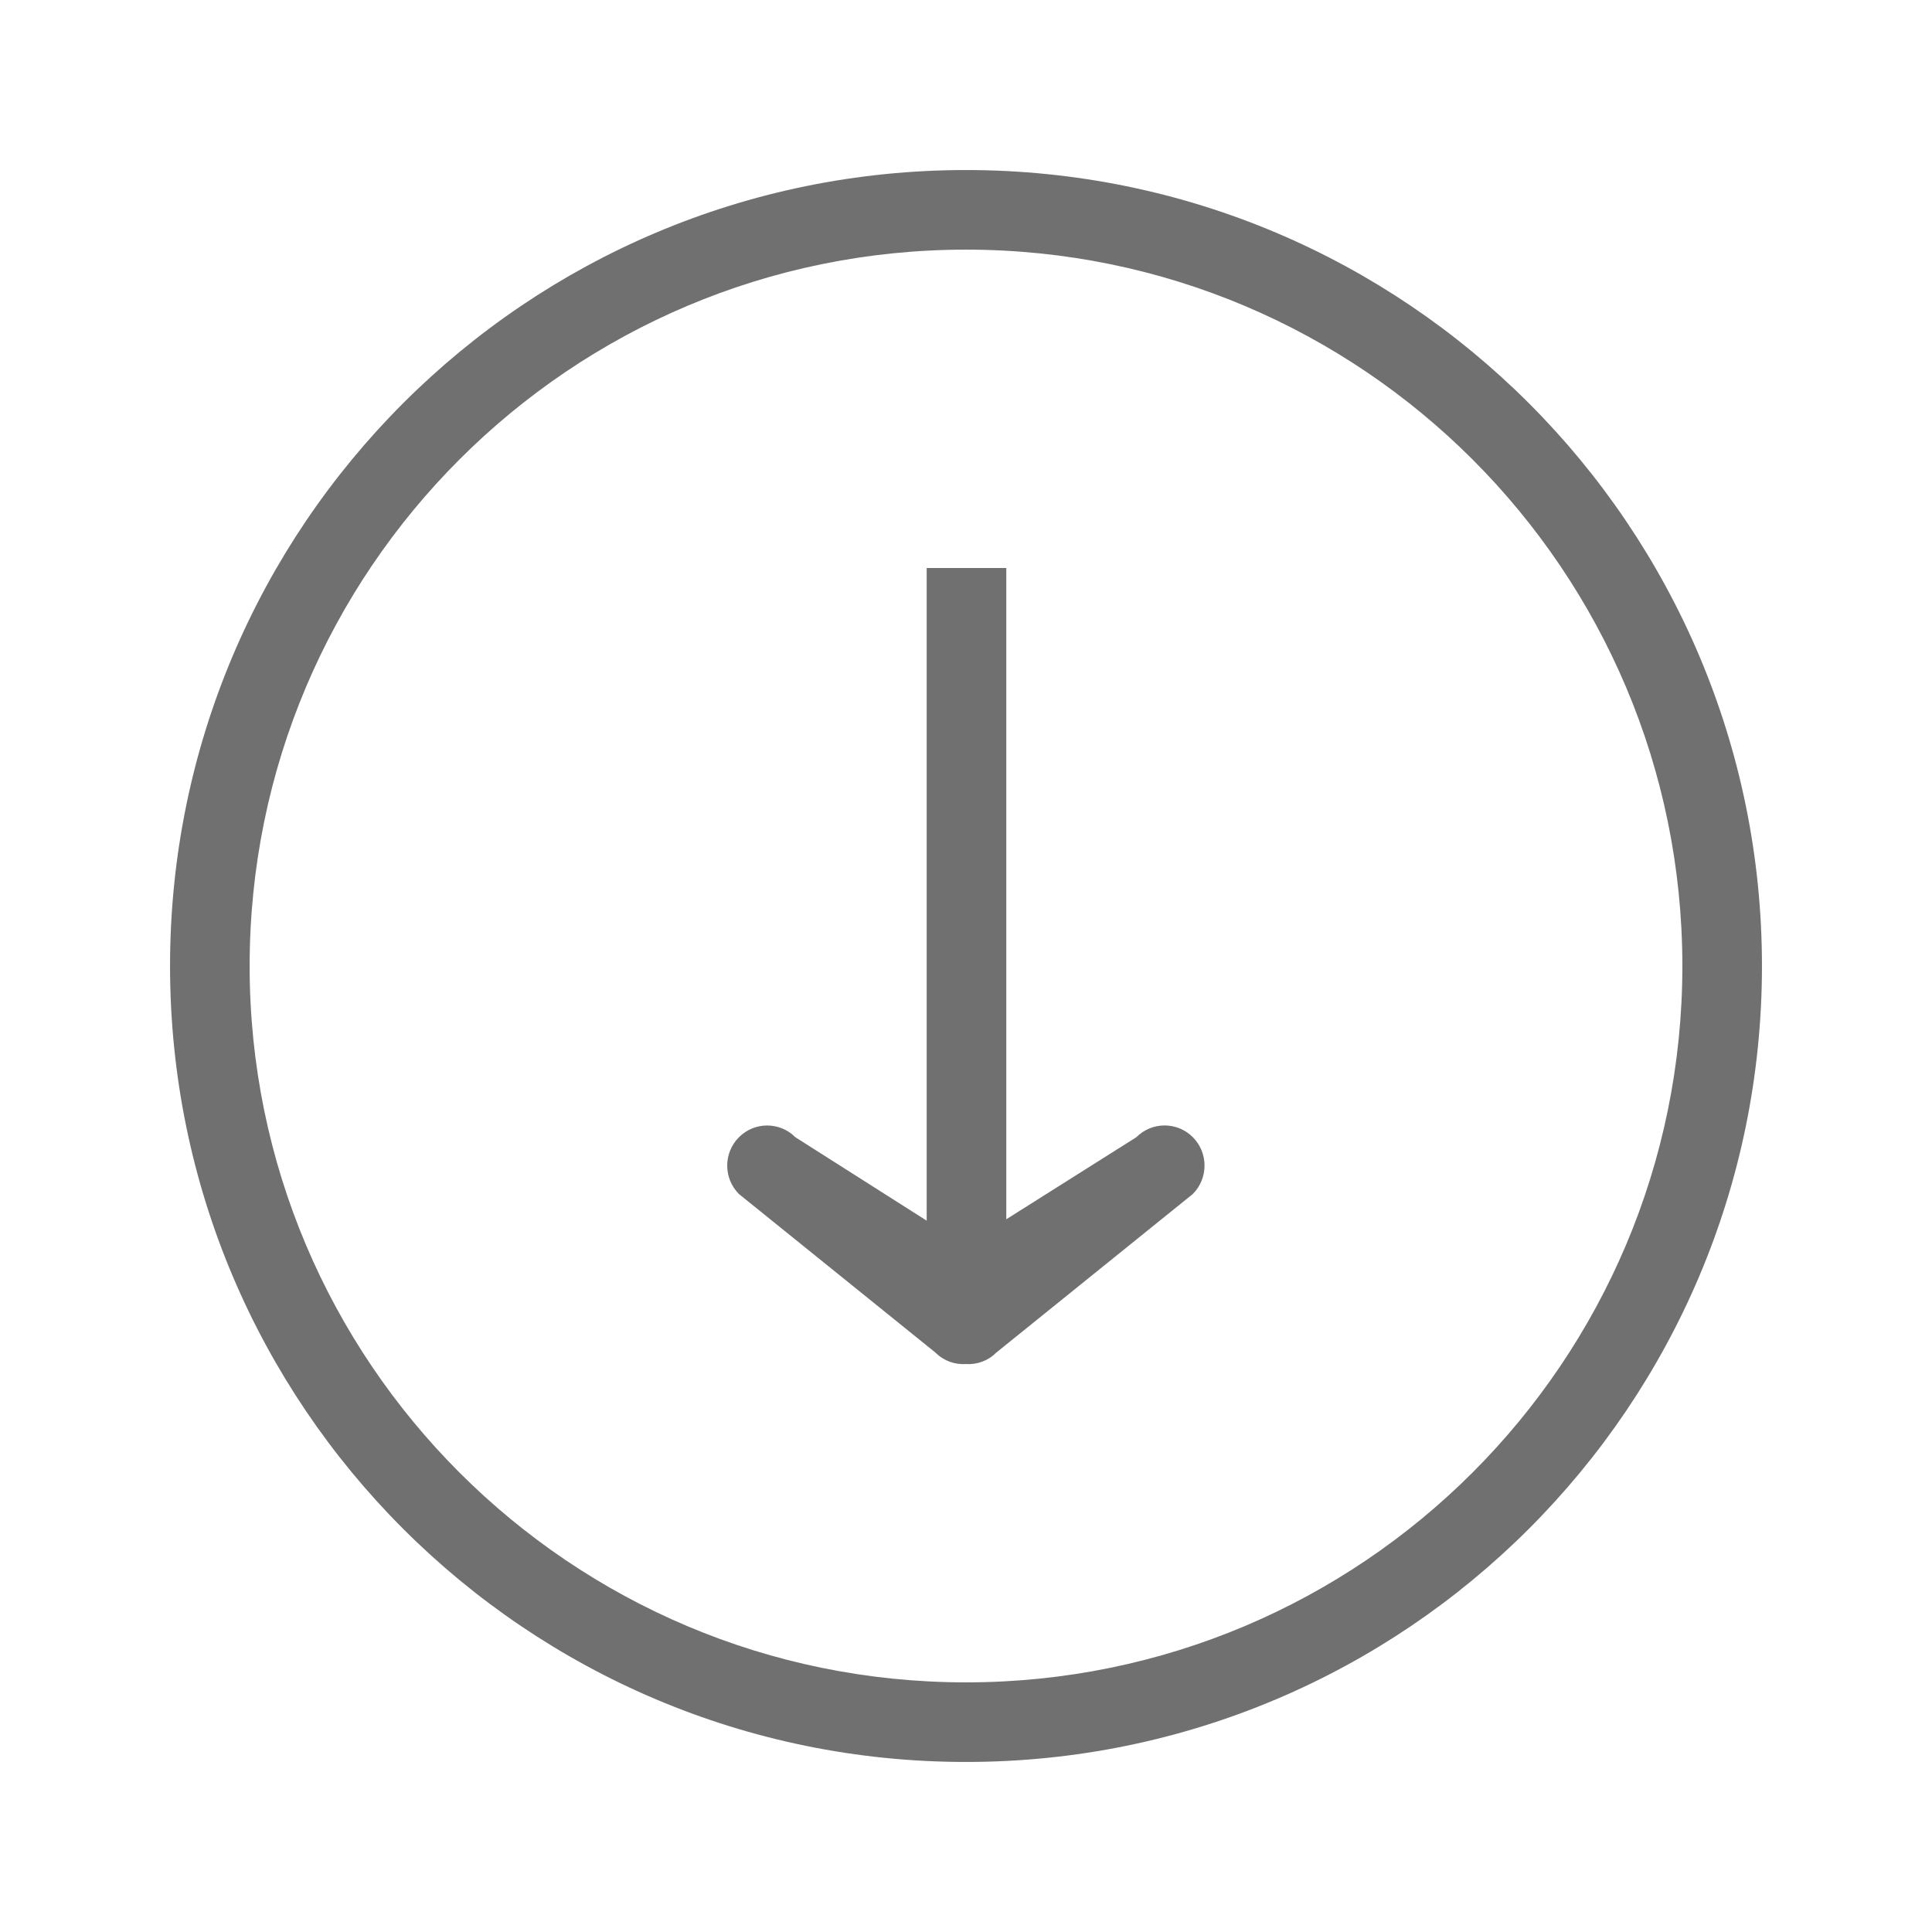
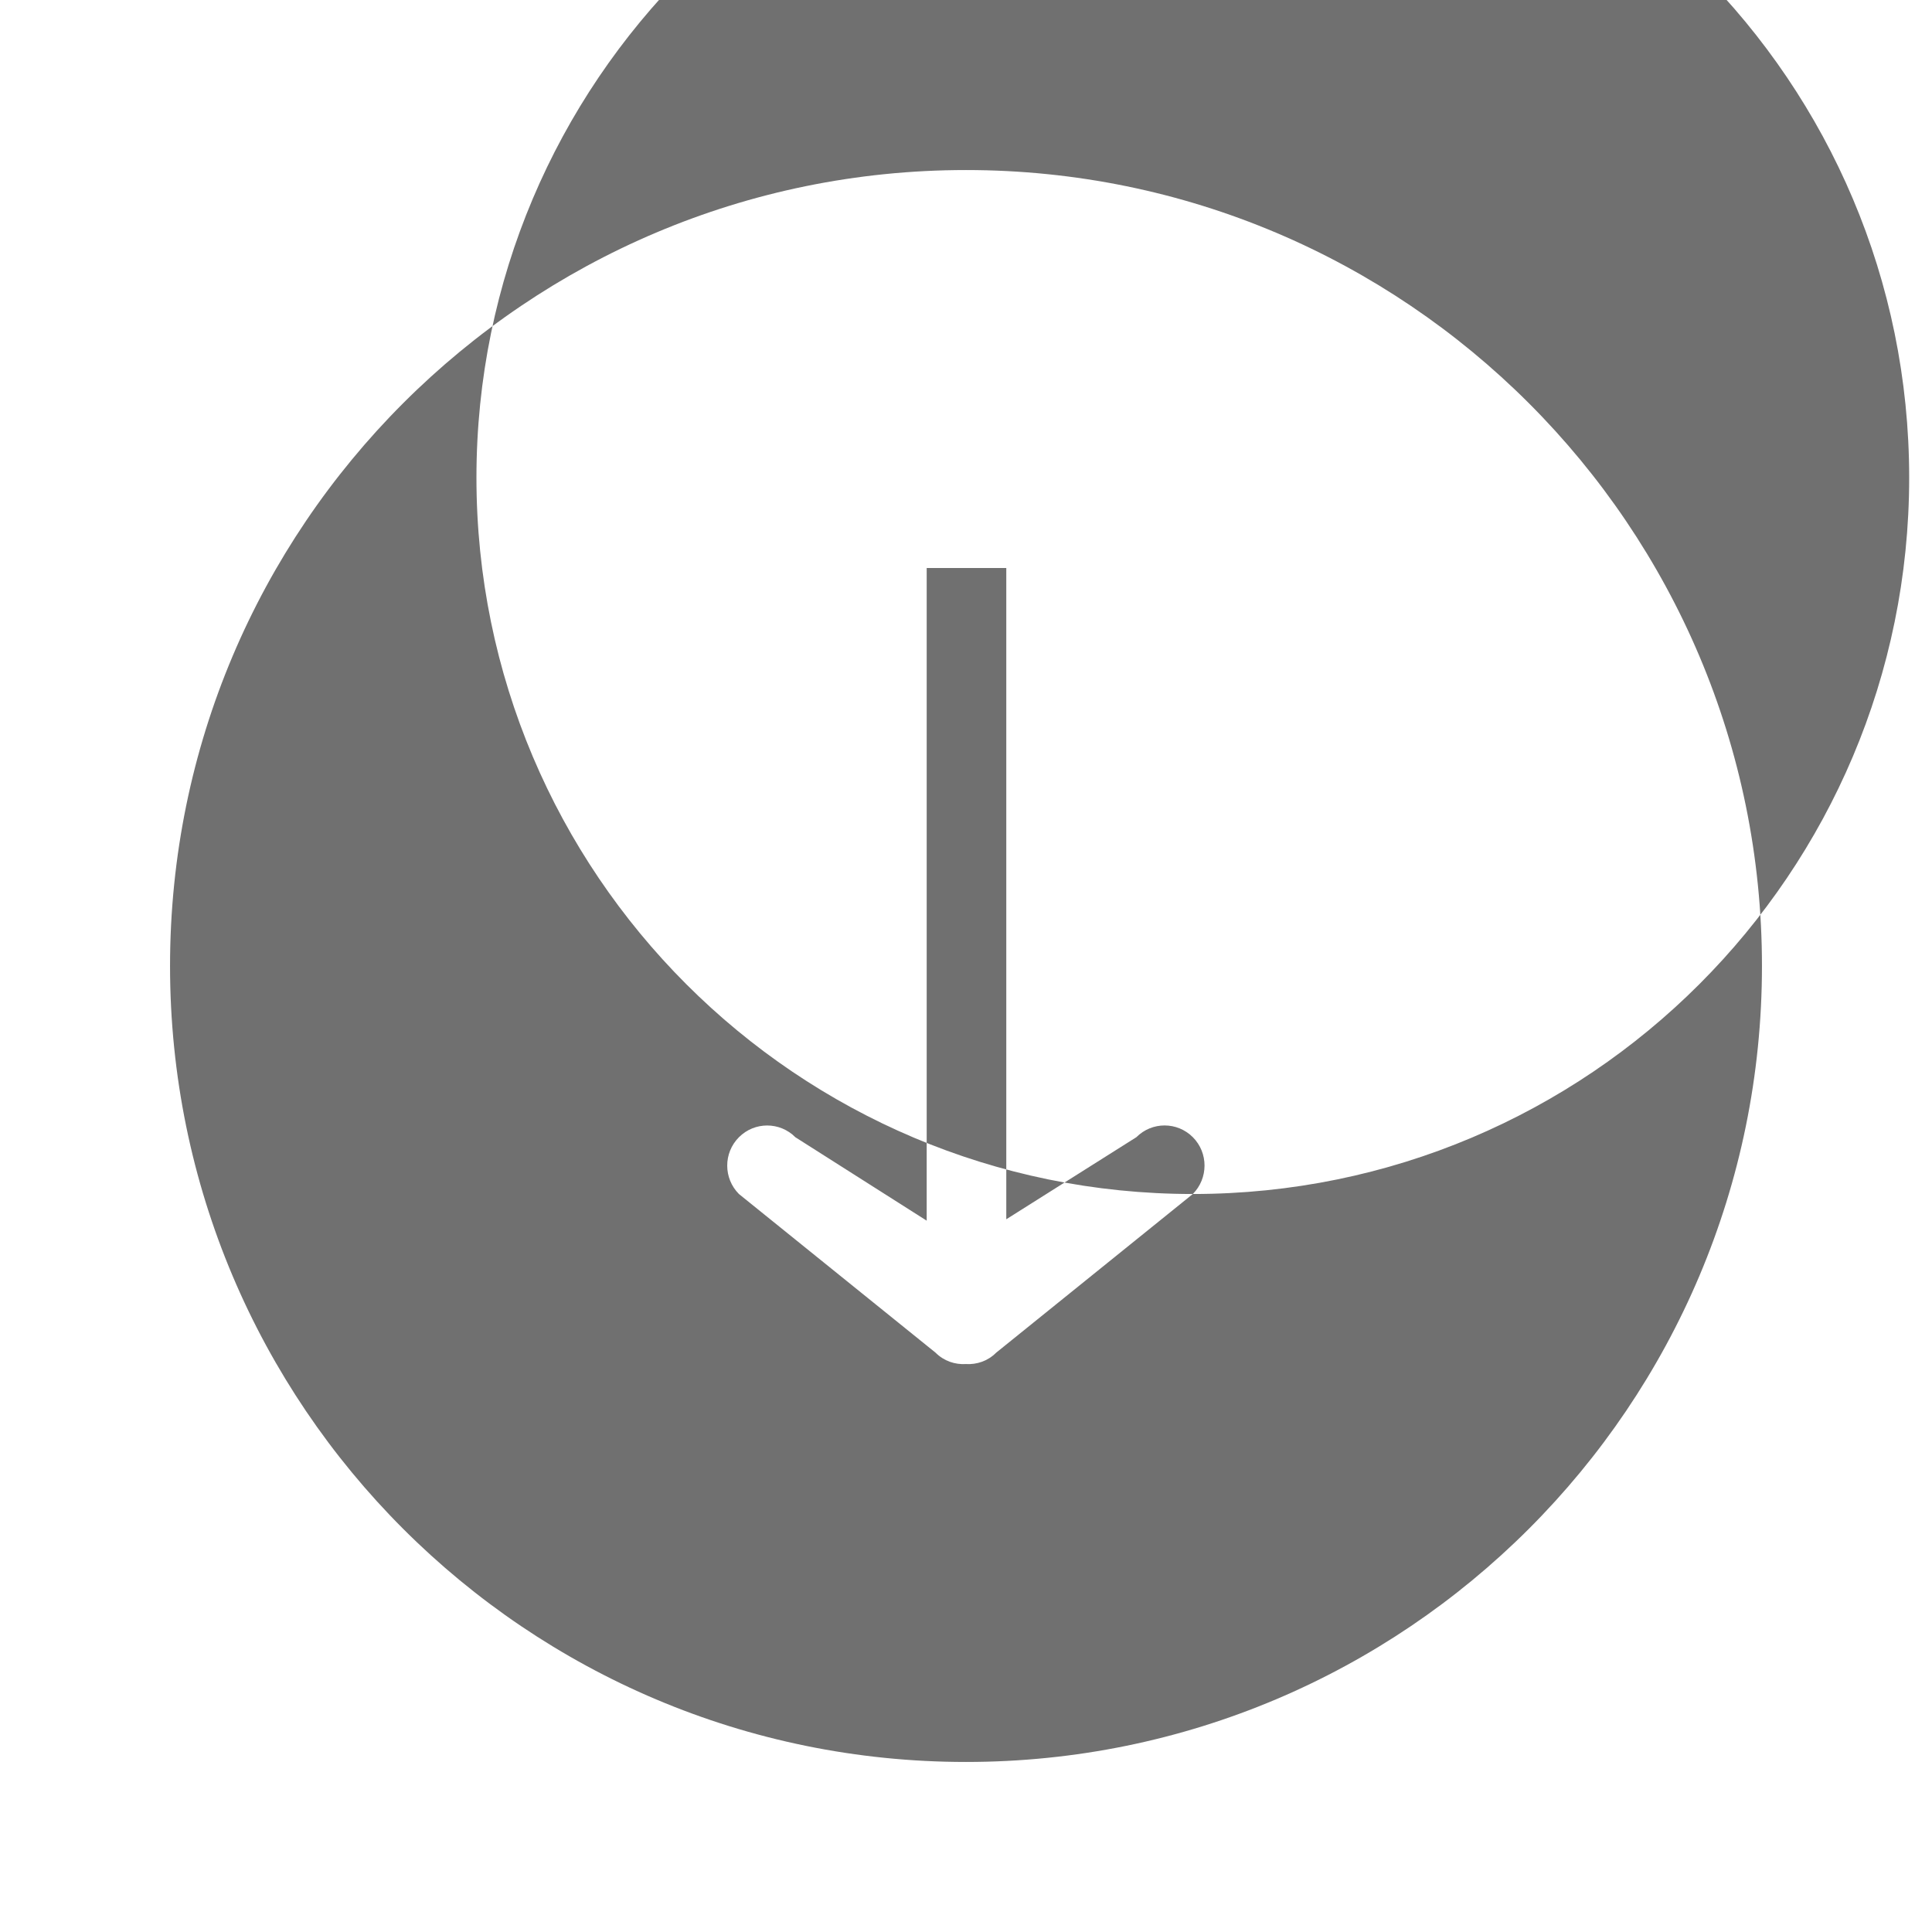
<svg xmlns="http://www.w3.org/2000/svg" class="icon" style="" viewBox="0 0 1024 1024" version="1.1" p-id="8962" width="32" height="32">
  <defs>
    <style type="text/css">

</style>
  </defs>
-   <path d="M632.214 632.847l-104.245 84.122c-4.43 4.43-10.272 6.35-16.052 6.011-5.758 0.338-11.602-1.582-16.031-6.011l-104.245-84.122c-8.269-8.332-8.269-21.789 0-30.080 8.269-8.311 21.684-8.311 29.932 0l69.589 44.212v-345.917h42.188v345.178l68.934-43.495c8.269-8.311 21.664-8.311 29.953 0 8.248 8.29 8.248 21.769-0.021 30.1zM512 891.688c-209.693 0-379.688-169.994-379.688-379.688 0-209.672 169.994-379.688 379.688-379.688 209.693 0 379.688 170.016 379.688 379.688 0 209.693-169.994 379.688-379.688 379.688v0zM512 90.125c-233.002 0-421.875 188.894-421.875 421.875 0 233.022 188.873 421.875 421.875 421.875 233.022 0 421.875-188.853 421.875-421.875 0-232.98-188.853-421.875-421.875-421.875v0z" p-id="8963" fill="#707070" />
+   <path d="M632.214 632.847l-104.245 84.122c-4.43 4.43-10.272 6.35-16.052 6.011-5.758 0.338-11.602-1.582-16.031-6.011l-104.245-84.122c-8.269-8.332-8.269-21.789 0-30.080 8.269-8.311 21.684-8.311 29.932 0l69.589 44.212v-345.917h42.188v345.178l68.934-43.495c8.269-8.311 21.664-8.311 29.953 0 8.248 8.29 8.248 21.769-0.021 30.1zc-209.693 0-379.688-169.994-379.688-379.688 0-209.672 169.994-379.688 379.688-379.688 209.693 0 379.688 170.016 379.688 379.688 0 209.693-169.994 379.688-379.688 379.688v0zM512 90.125c-233.002 0-421.875 188.894-421.875 421.875 0 233.022 188.873 421.875 421.875 421.875 233.022 0 421.875-188.853 421.875-421.875 0-232.98-188.853-421.875-421.875-421.875v0z" p-id="8963" fill="#707070" />
</svg>